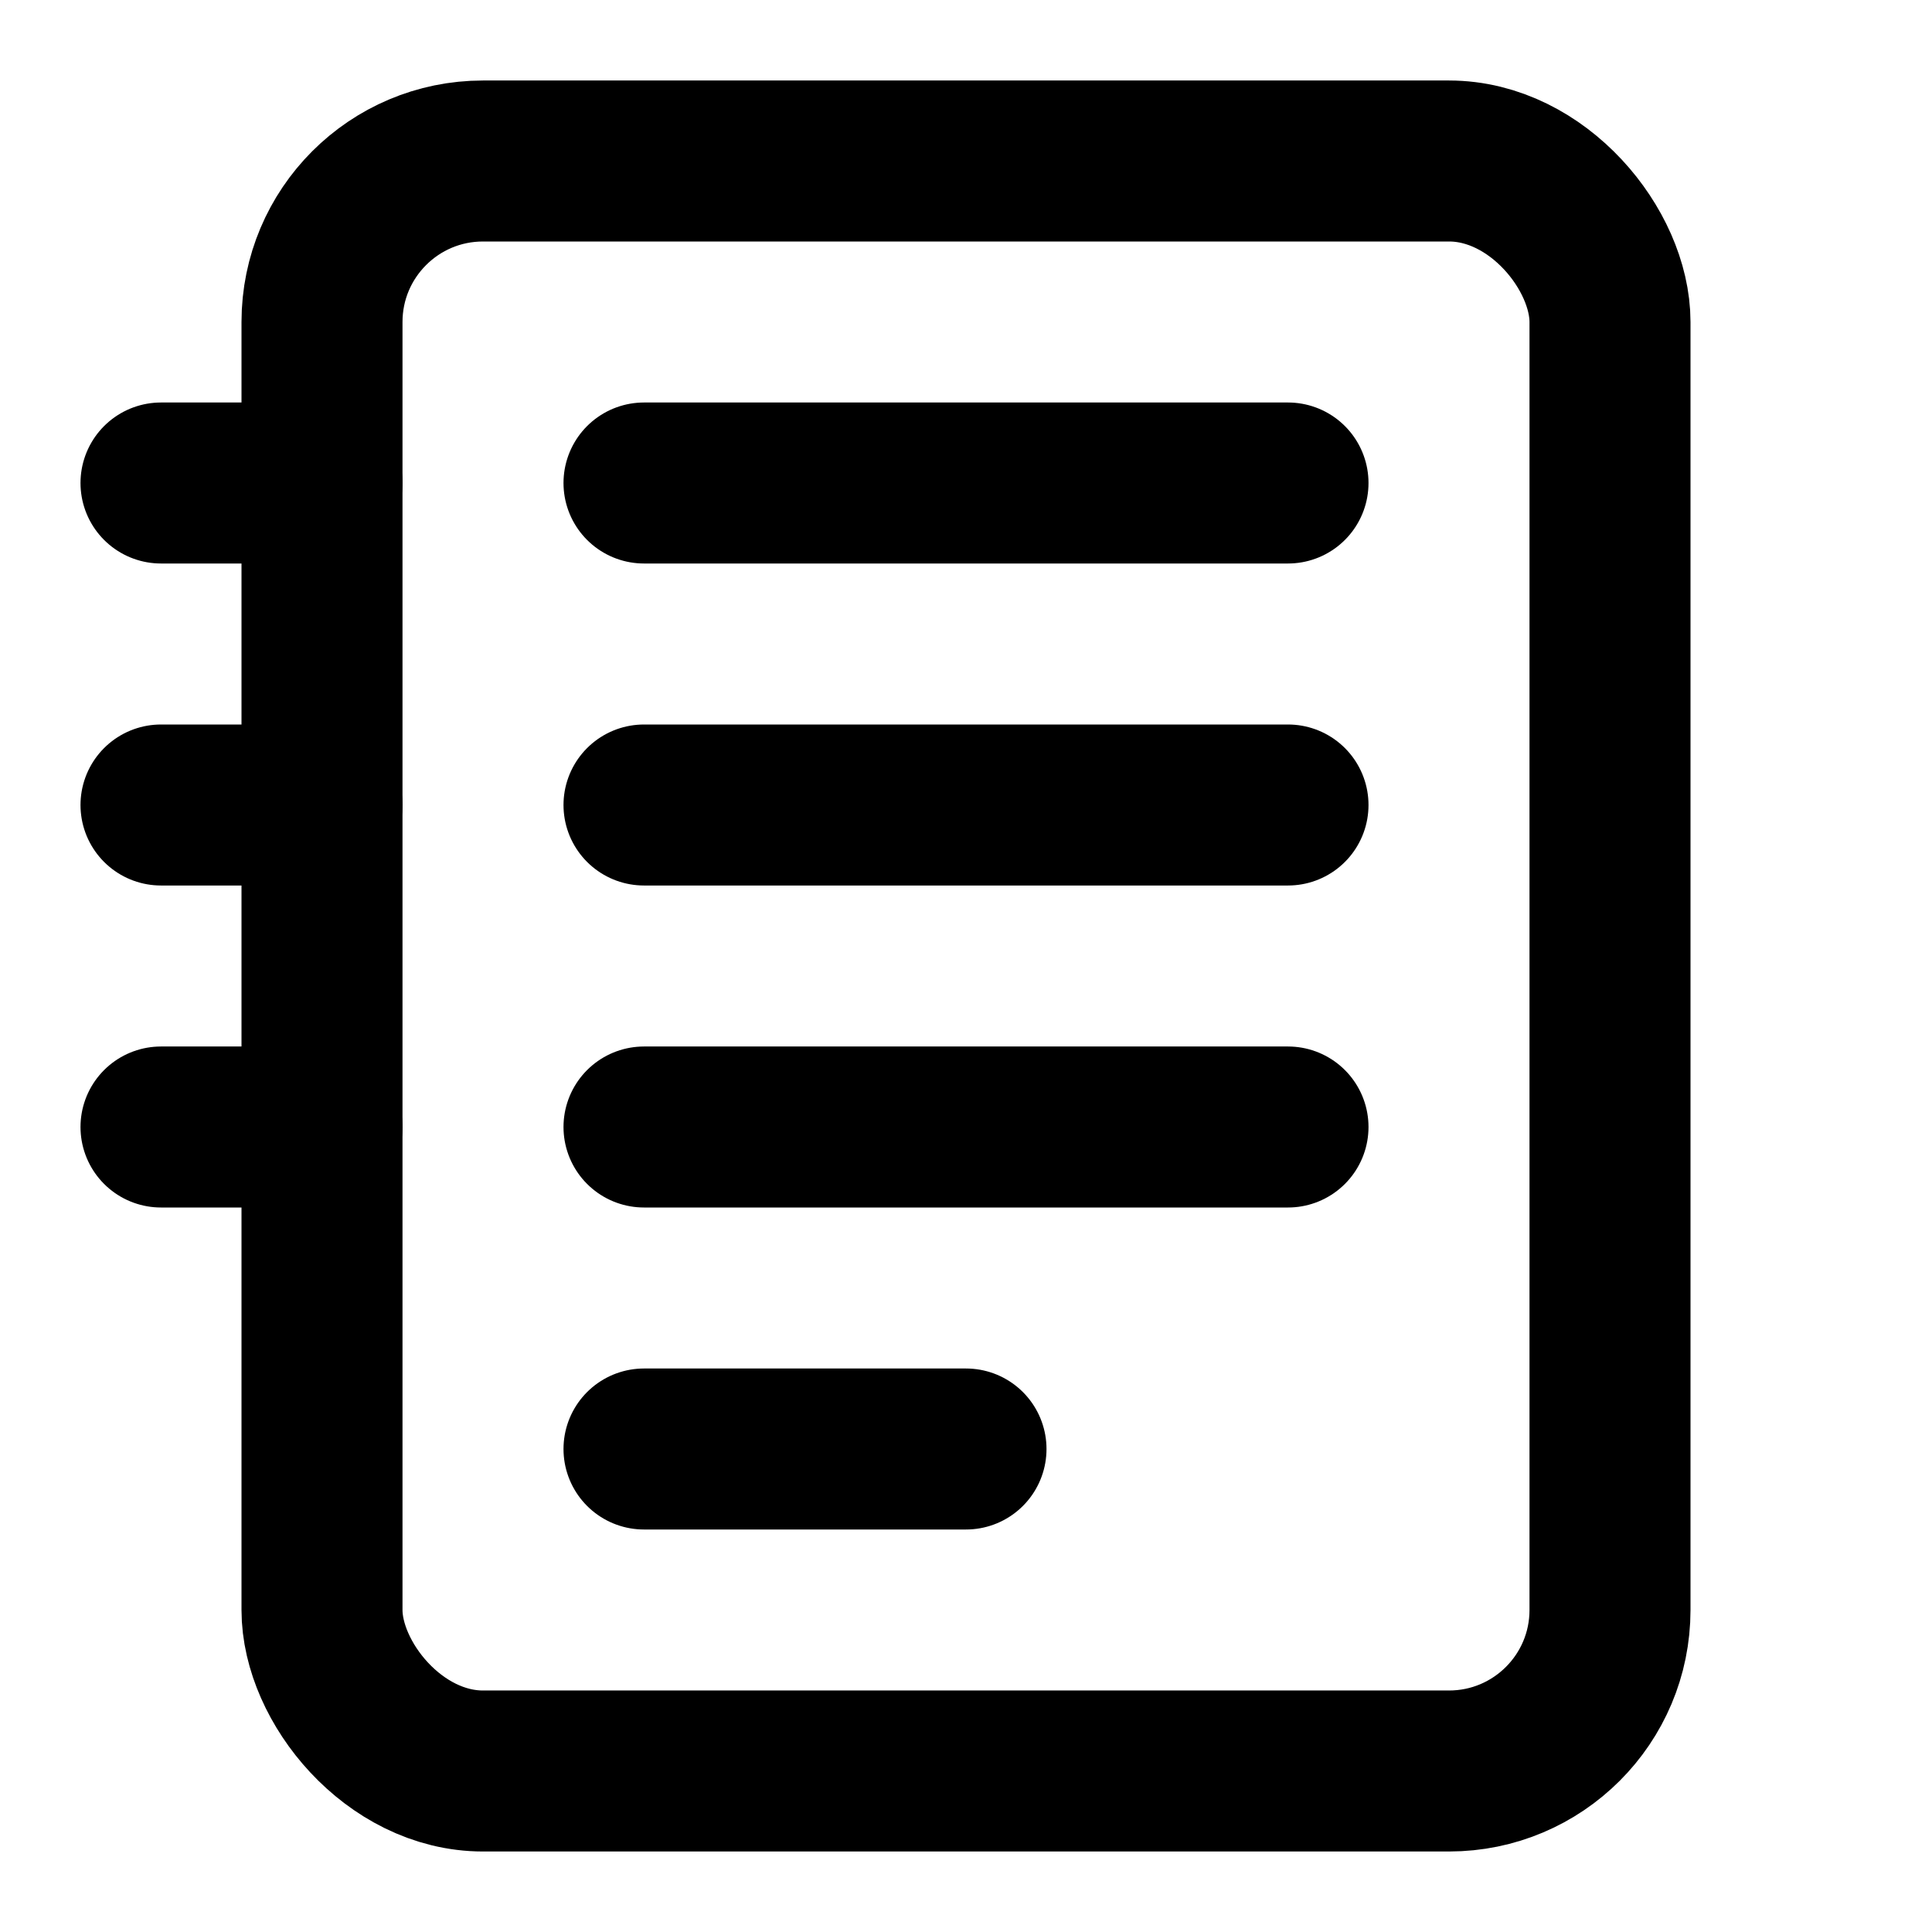
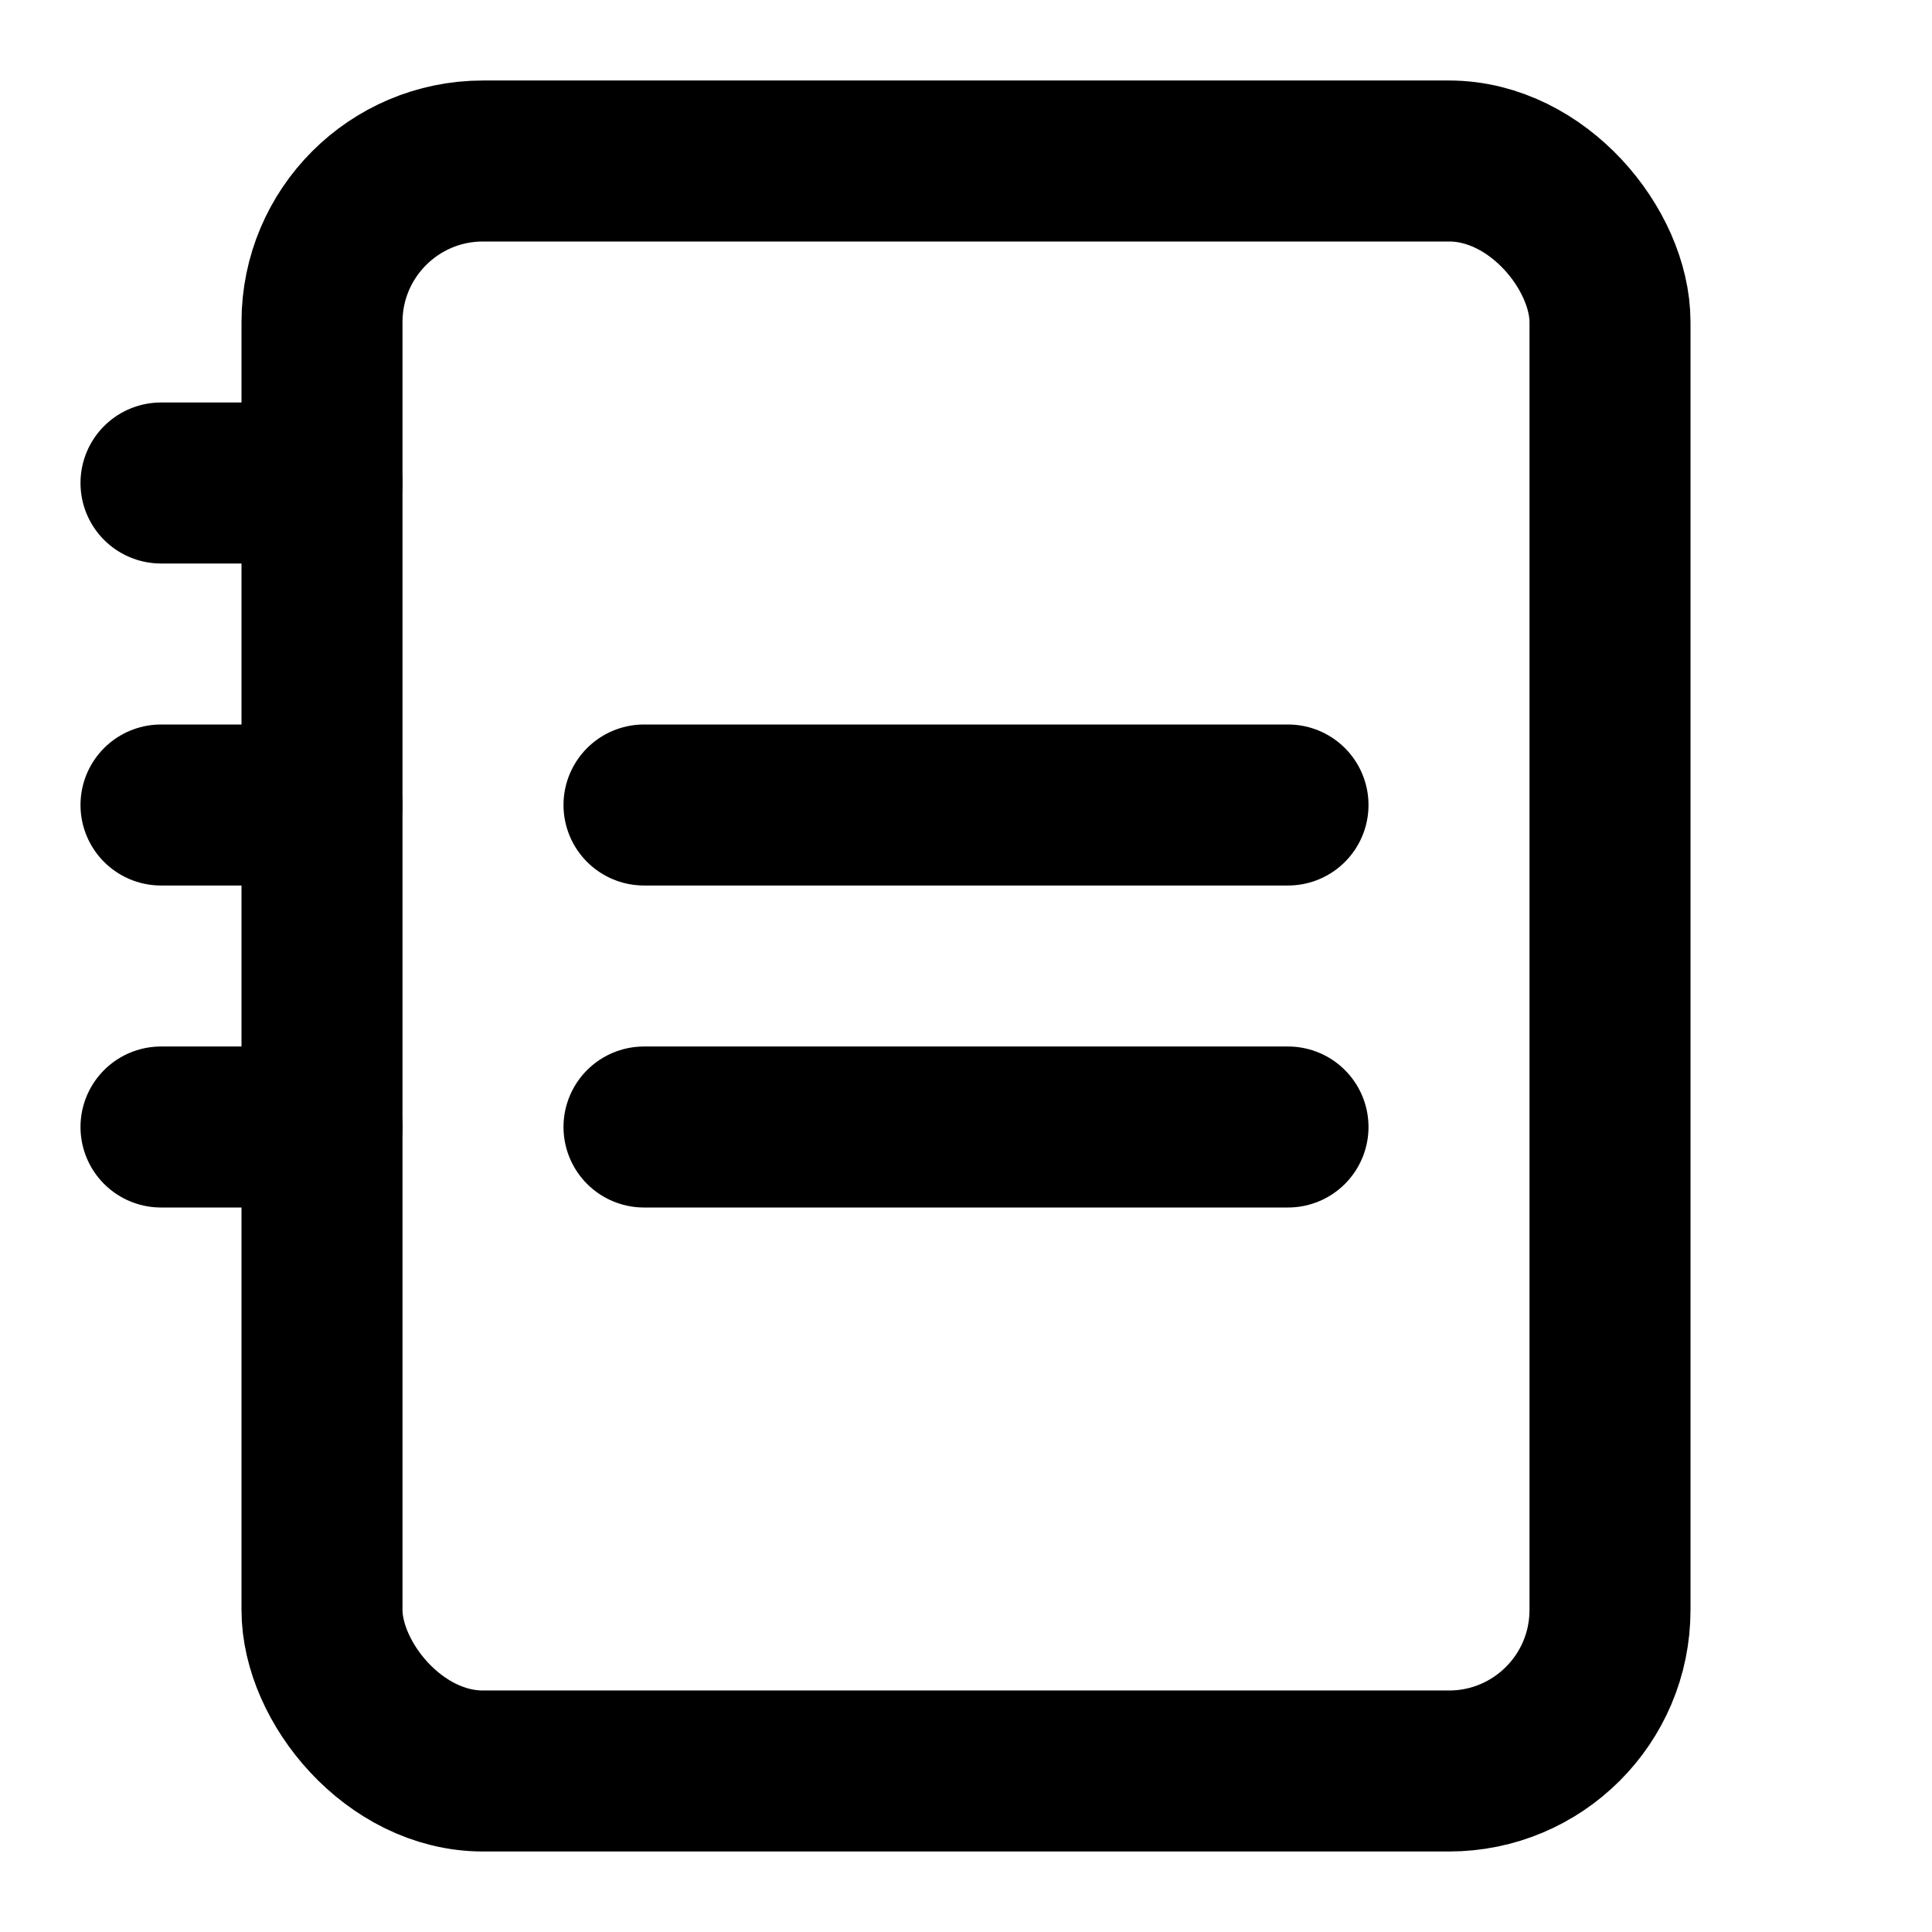
<svg xmlns="http://www.w3.org/2000/svg" viewBox="0 0 24 24" width="24" height="24" fill="none" stroke="currentColor" stroke-width="2" stroke-linecap="round" stroke-linejoin="round">
  <rect x="4" y="2" width="16" height="20" rx="2" ry="2" />
-   <line x1="8" y1="6" x2="16" y2="6" />
  <line x1="8" y1="10" x2="16" y2="10" />
  <line x1="8" y1="14" x2="16" y2="14" />
-   <line x1="8" y1="18" x2="12" y2="18" />
  <path d="M2 6h2" />
  <path d="M2 10h2" />
  <path d="M2 14h2" />
</svg>